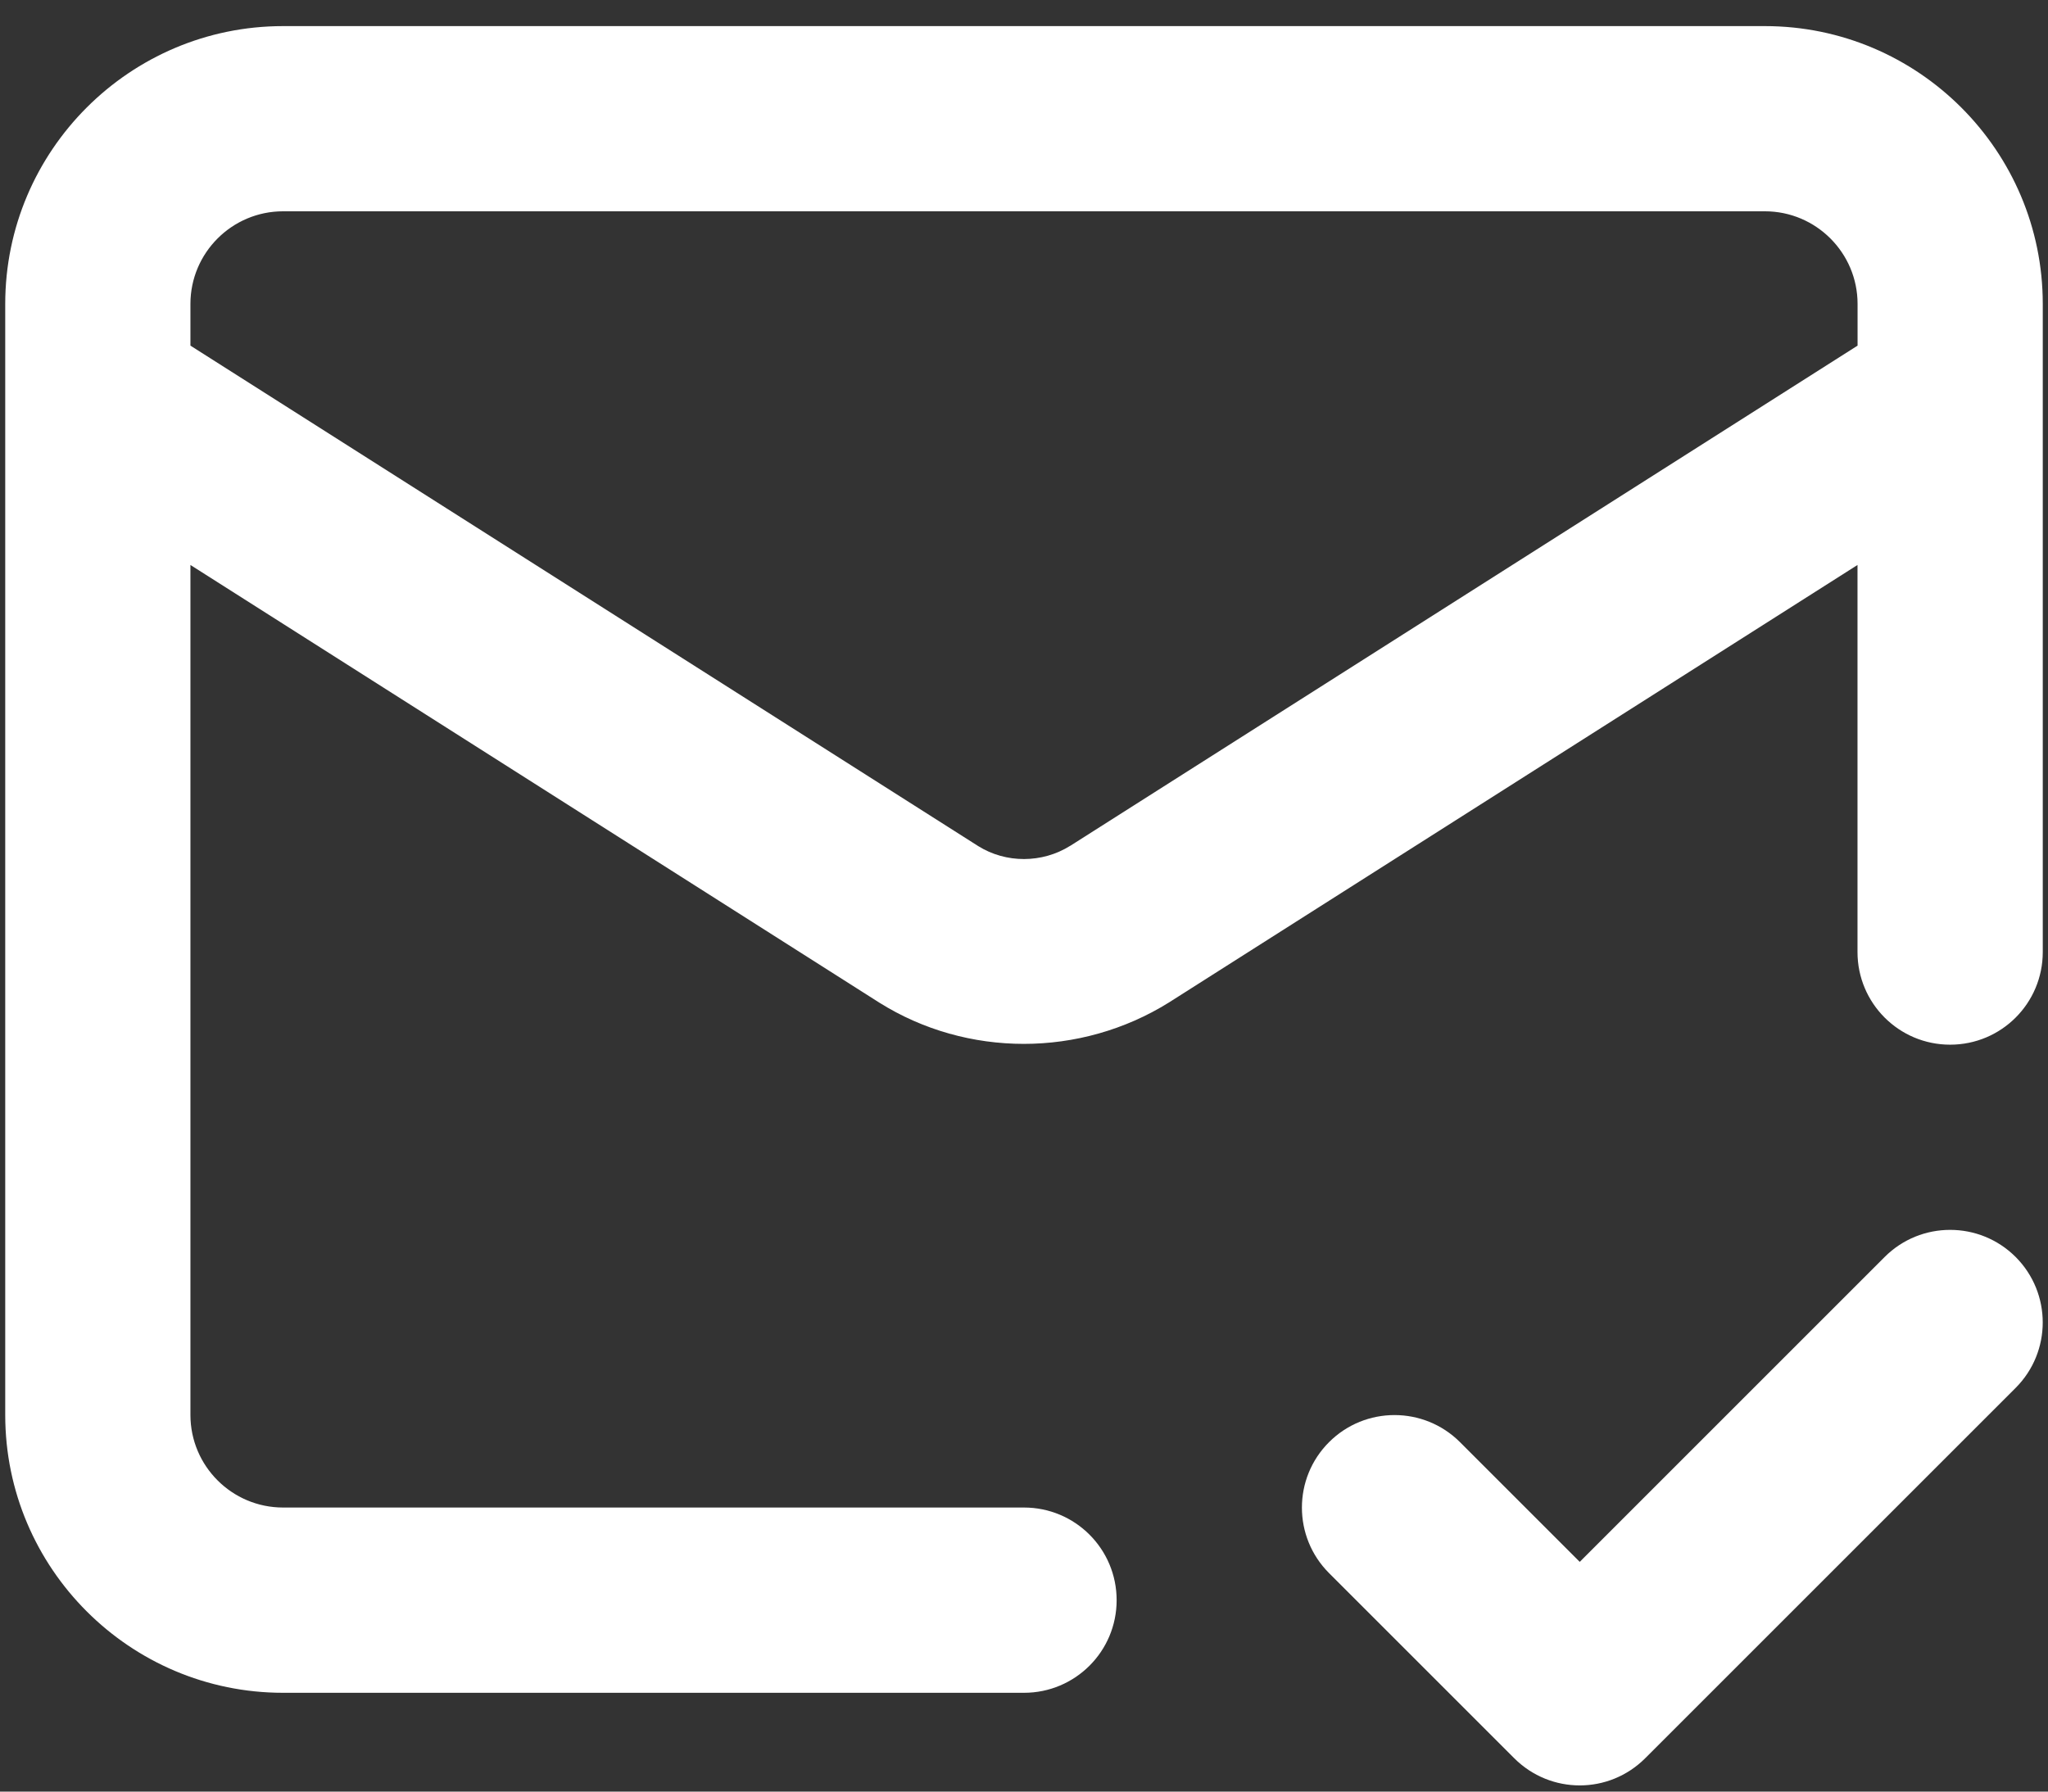
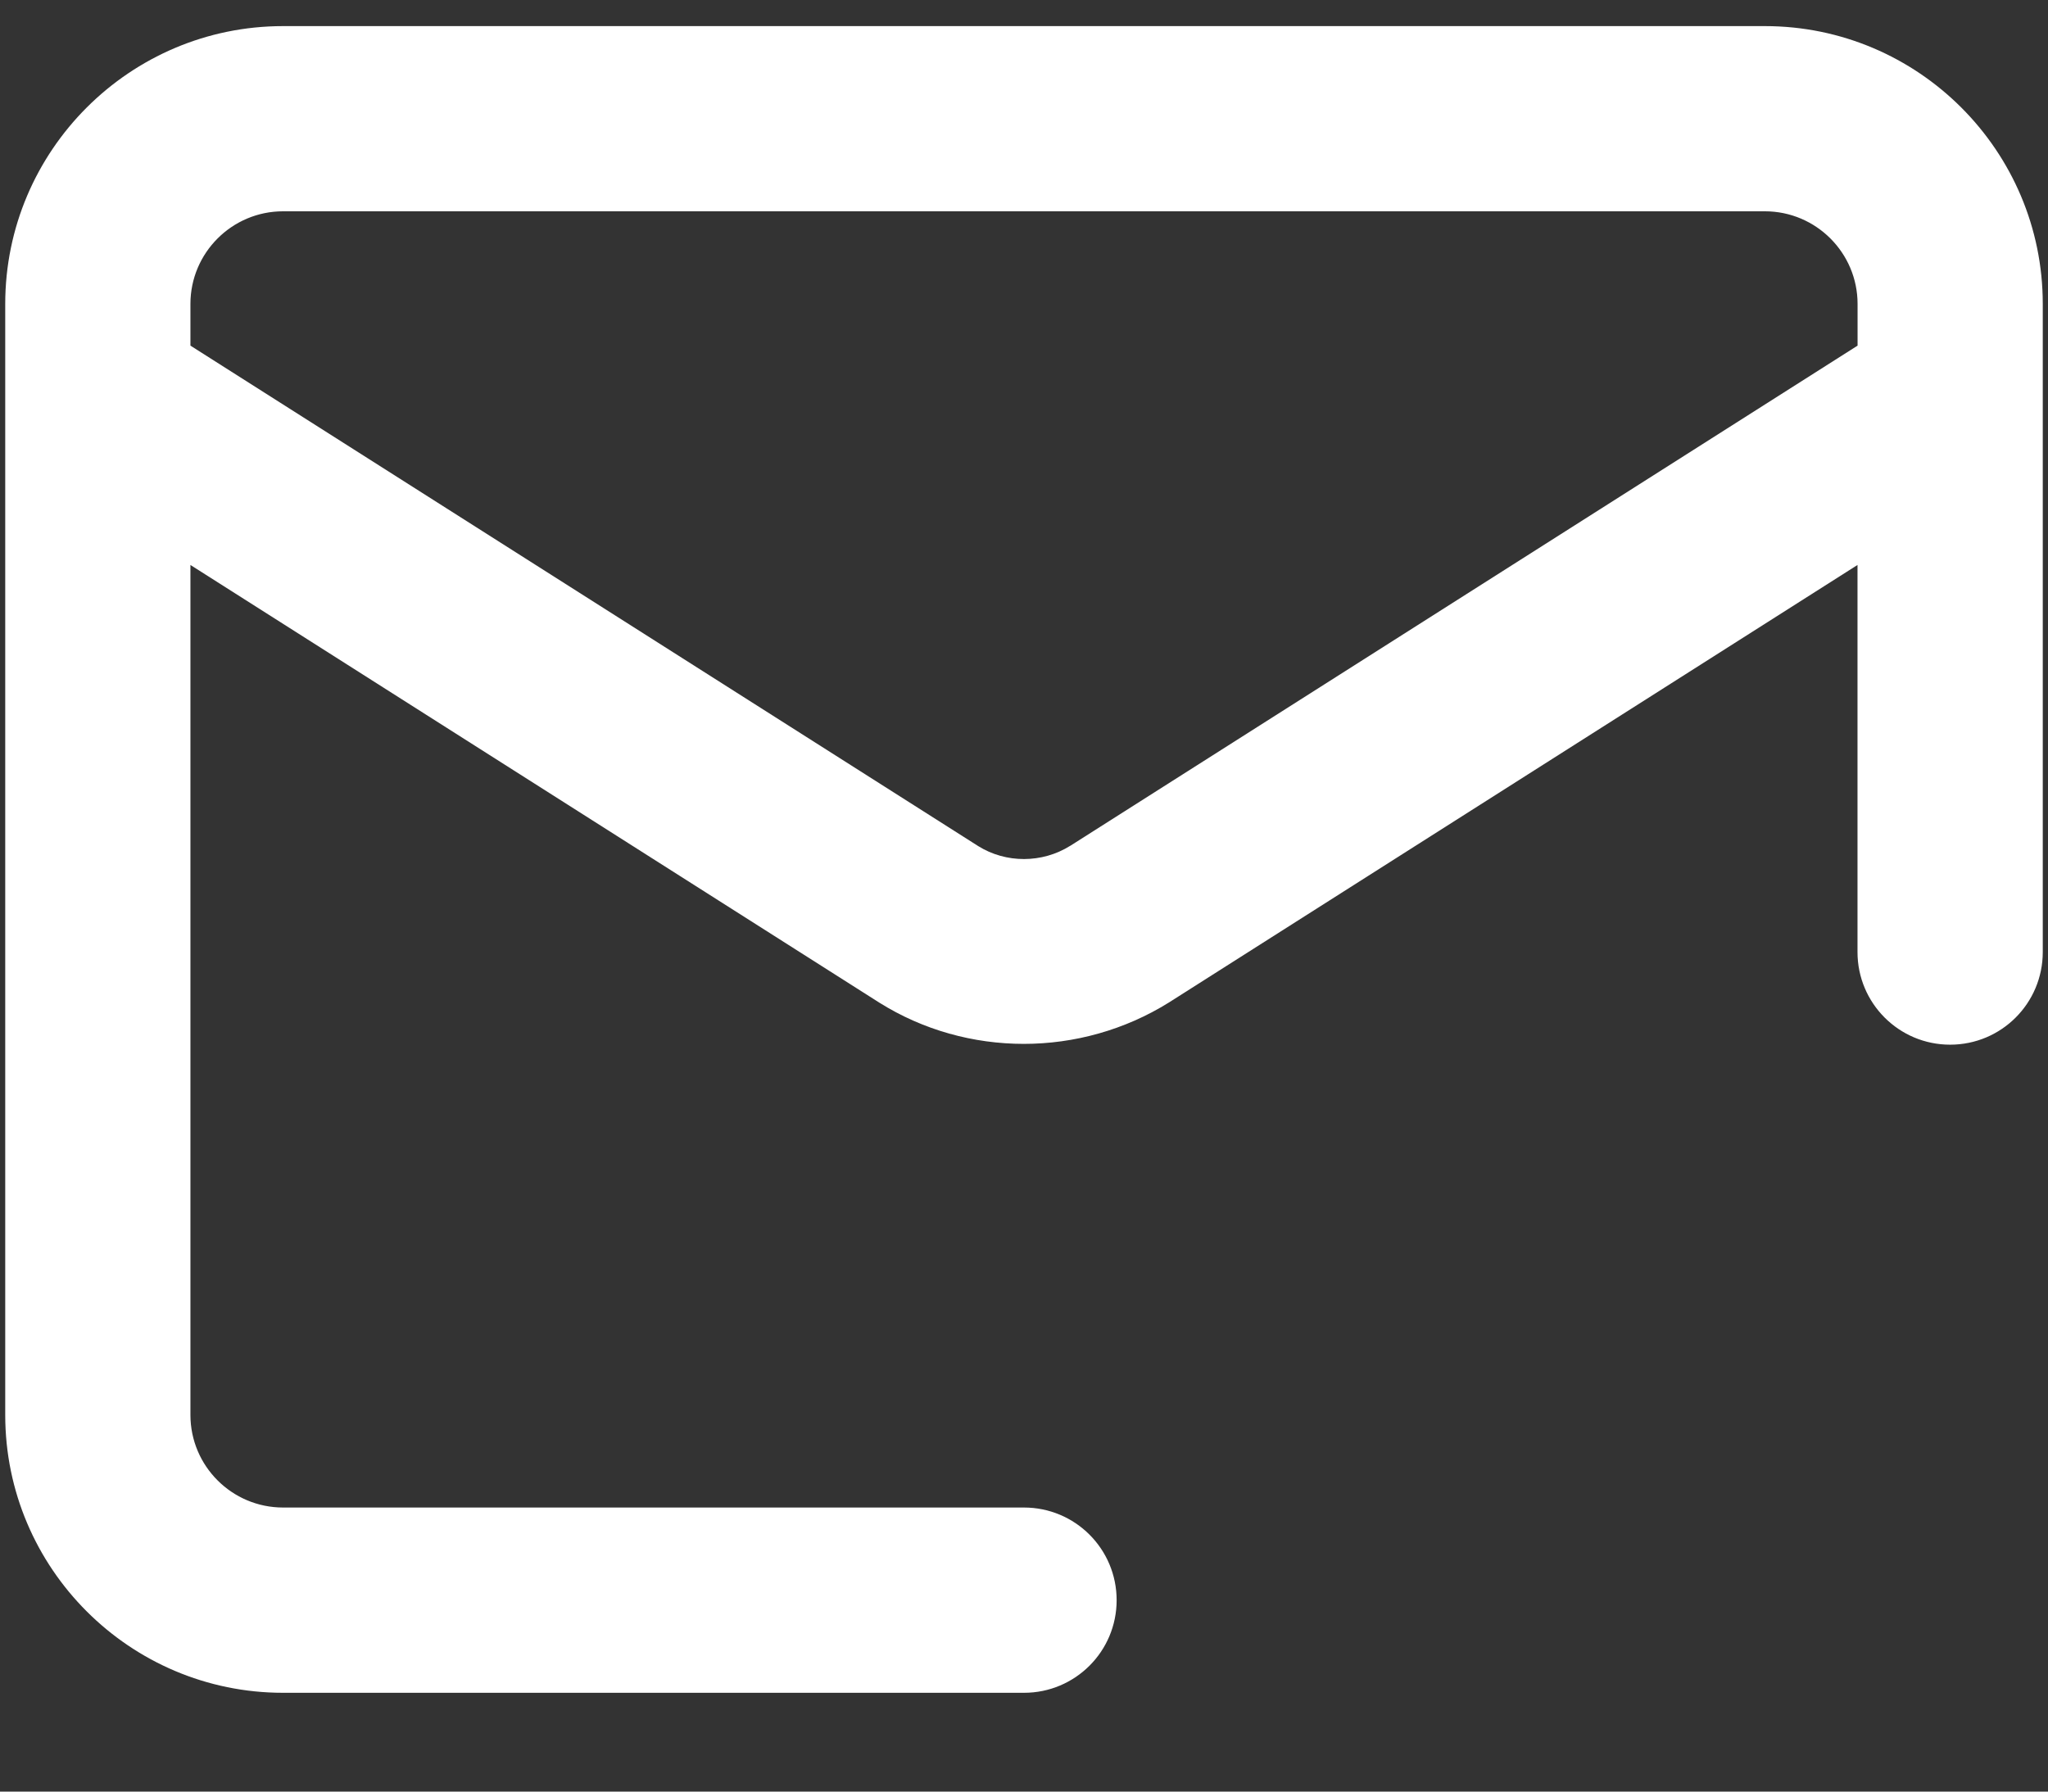
<svg xmlns="http://www.w3.org/2000/svg" width="56" height="49" viewBox="0 0 56 49" fill="none">
  <rect x="0" y="0" width="56" height="49" fill="#333333" stroke="none" />
  <path d="M48.259 0.714H7.74C3.55 0.714 0.143 4.122 0.143 8.312V38.7C0.143 42.891 3.55 46.298 7.74 46.298H28C29.399 46.298 30.533 45.166 30.533 43.765C30.533 42.364 29.399 41.231 28 41.231H7.74C6.344 41.231 5.207 40.097 5.207 38.698V15.452L24.047 27.424C25.244 28.174 26.618 28.55 27.994 28.55C29.369 28.55 30.755 28.172 31.966 27.416L50.791 15.452V26.038C50.791 27.437 51.923 28.572 53.324 28.572C54.725 28.572 55.857 27.439 55.857 26.038V8.312C55.857 4.122 52.45 0.714 48.259 0.714ZM29.263 23.133C28.495 23.615 27.505 23.613 26.749 23.141L5.207 9.453V8.312C5.207 6.915 6.344 5.779 7.74 5.779H48.259C49.656 5.779 50.793 6.915 50.793 8.312V9.453L29.265 23.133H29.263Z" fill="white" />
-   <path d="M51.534 34.378L43.196 42.717L39.922 39.443C38.933 38.455 37.329 38.455 36.341 39.443C35.352 40.431 35.352 42.035 36.341 43.024L41.405 48.088C41.9 48.583 42.548 48.831 43.196 48.831C43.843 48.831 44.491 48.583 44.986 48.088L55.115 37.959C56.103 36.971 56.103 35.367 55.115 34.378C54.126 33.39 52.522 33.39 51.534 34.378Z" fill="white" />
</svg>